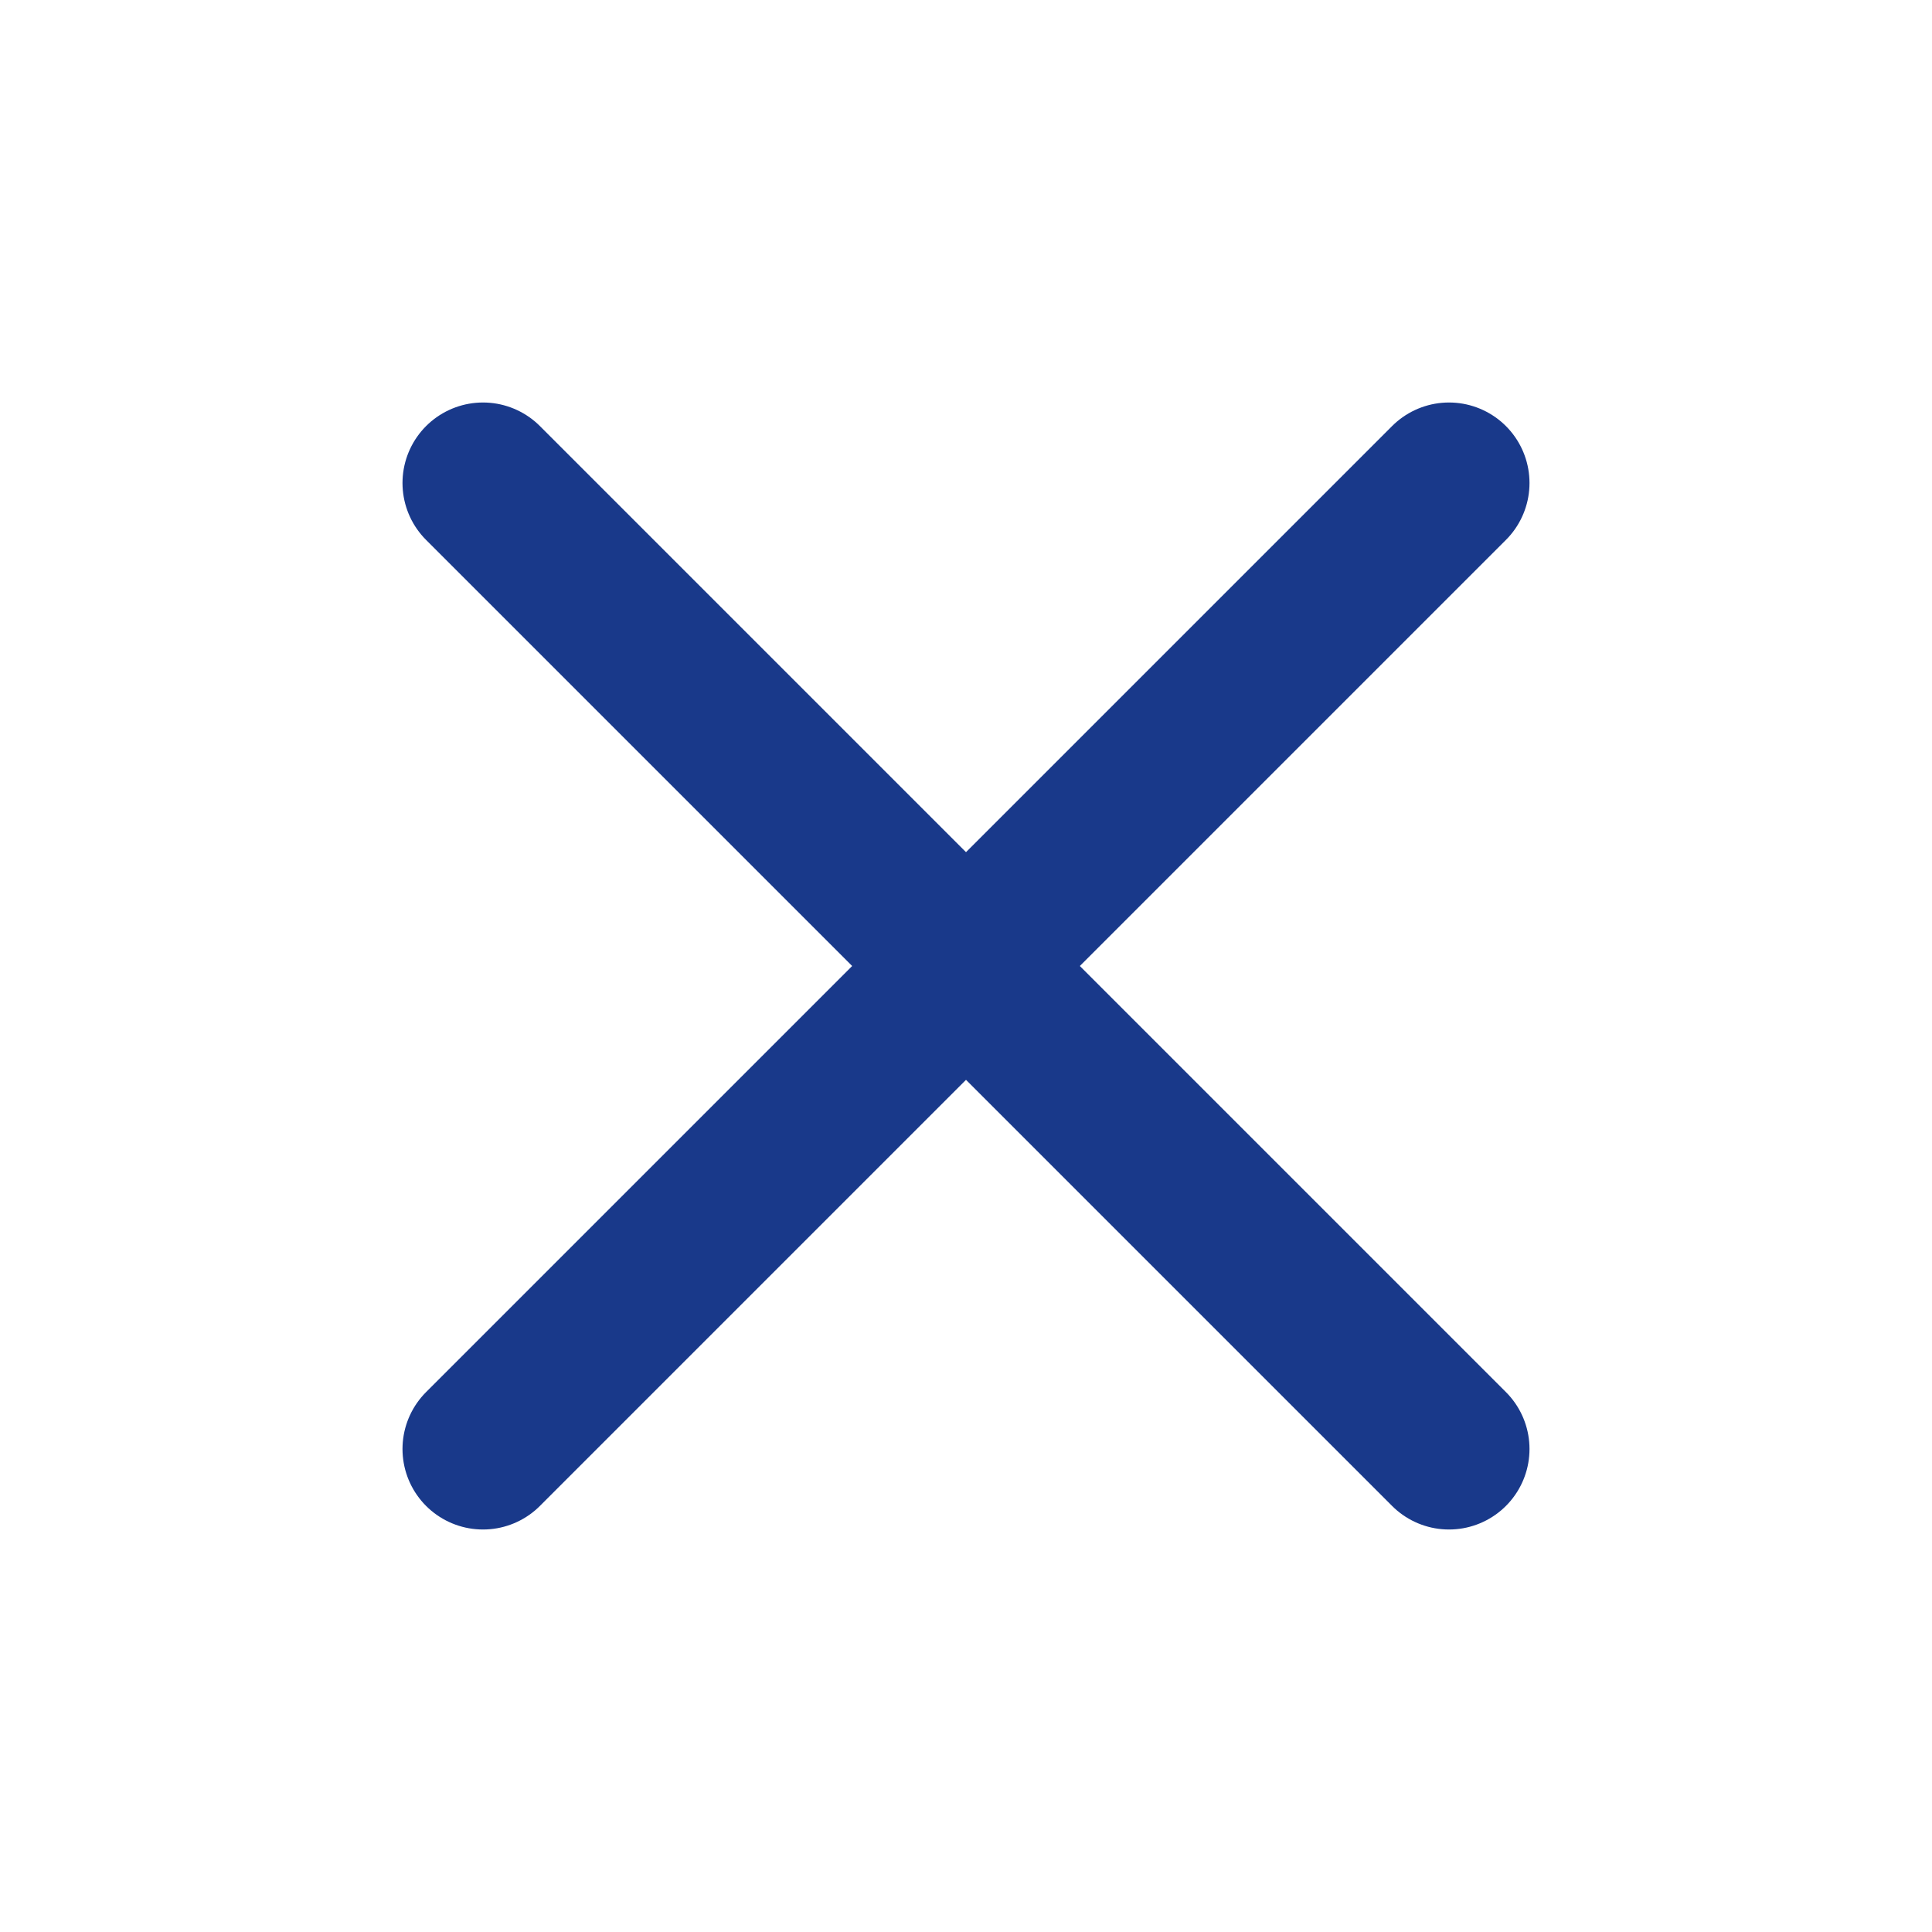
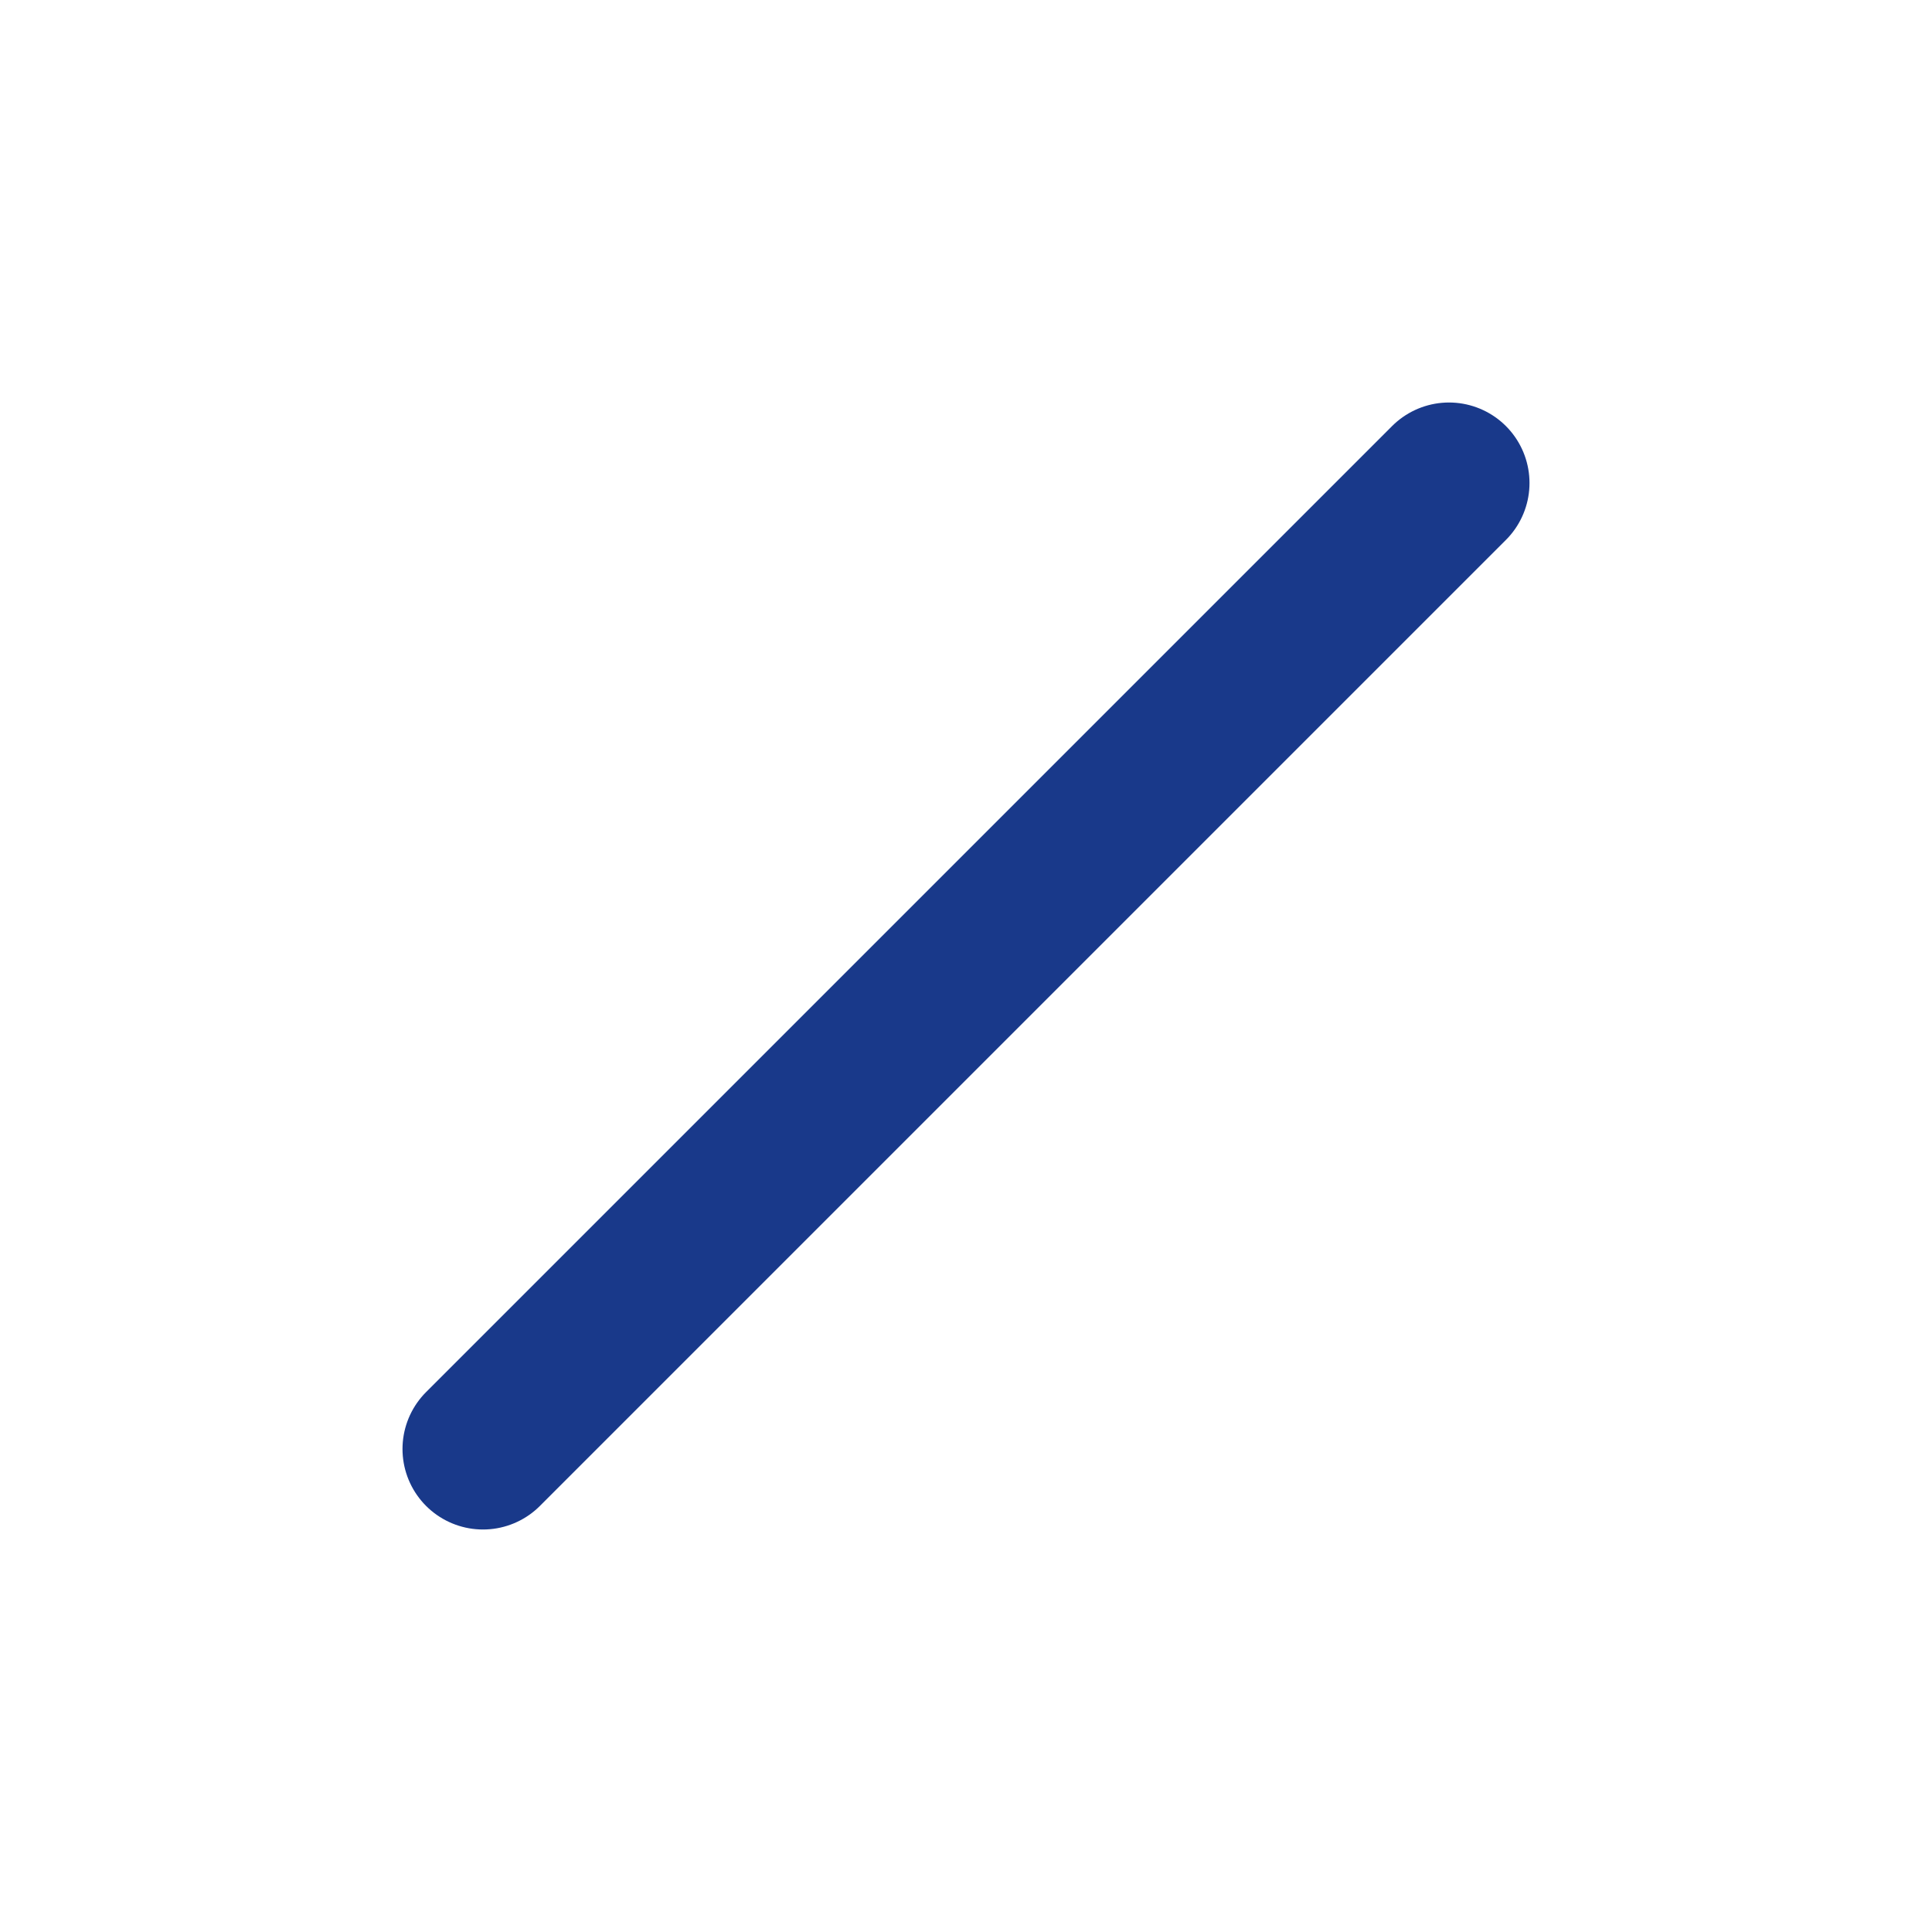
<svg xmlns="http://www.w3.org/2000/svg" width="24" height="24" viewBox="0 0 24 24" fill="none" stroke="#19398A" stroke-width="2" stroke-linecap="round" stroke-linejoin="round">
  <line x1="18" y1="6" x2="6" y2="18" />
-   <line x1="6" y1="6" x2="18" y2="18" />
</svg>